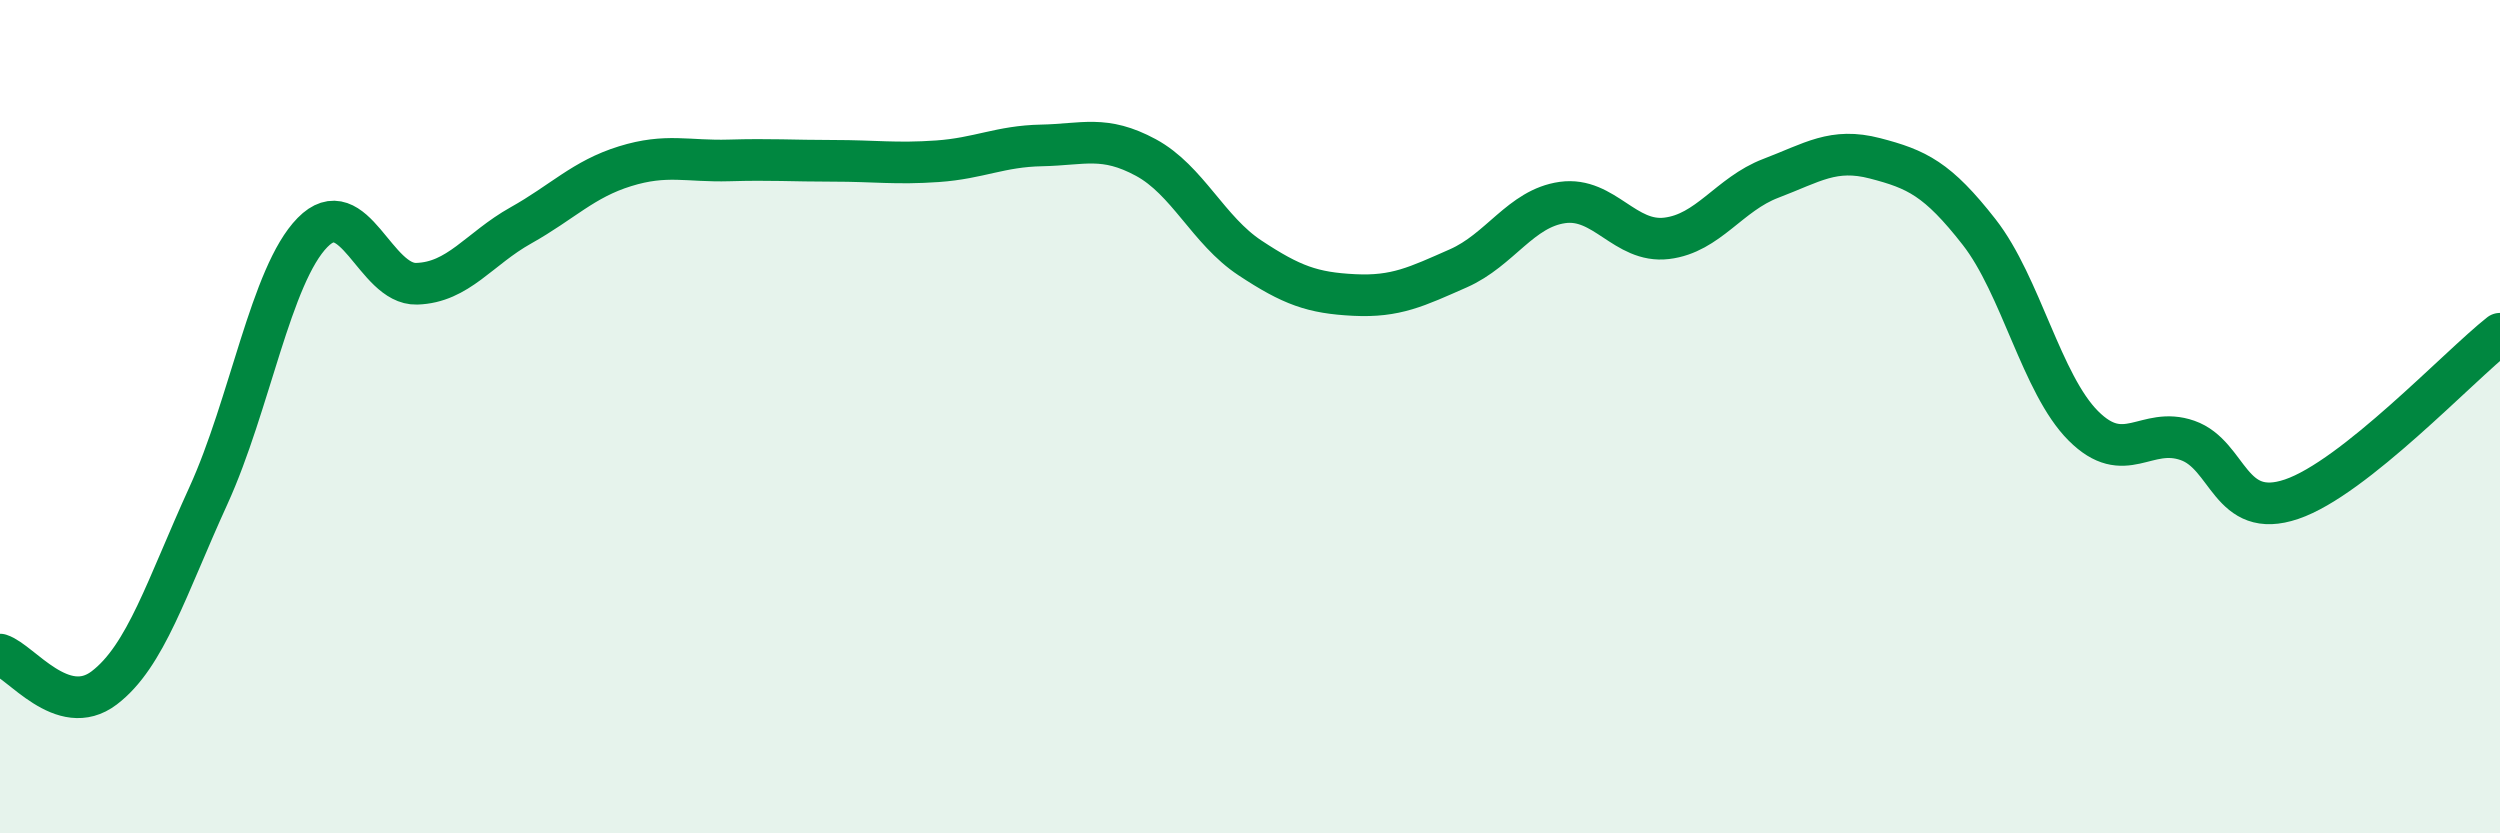
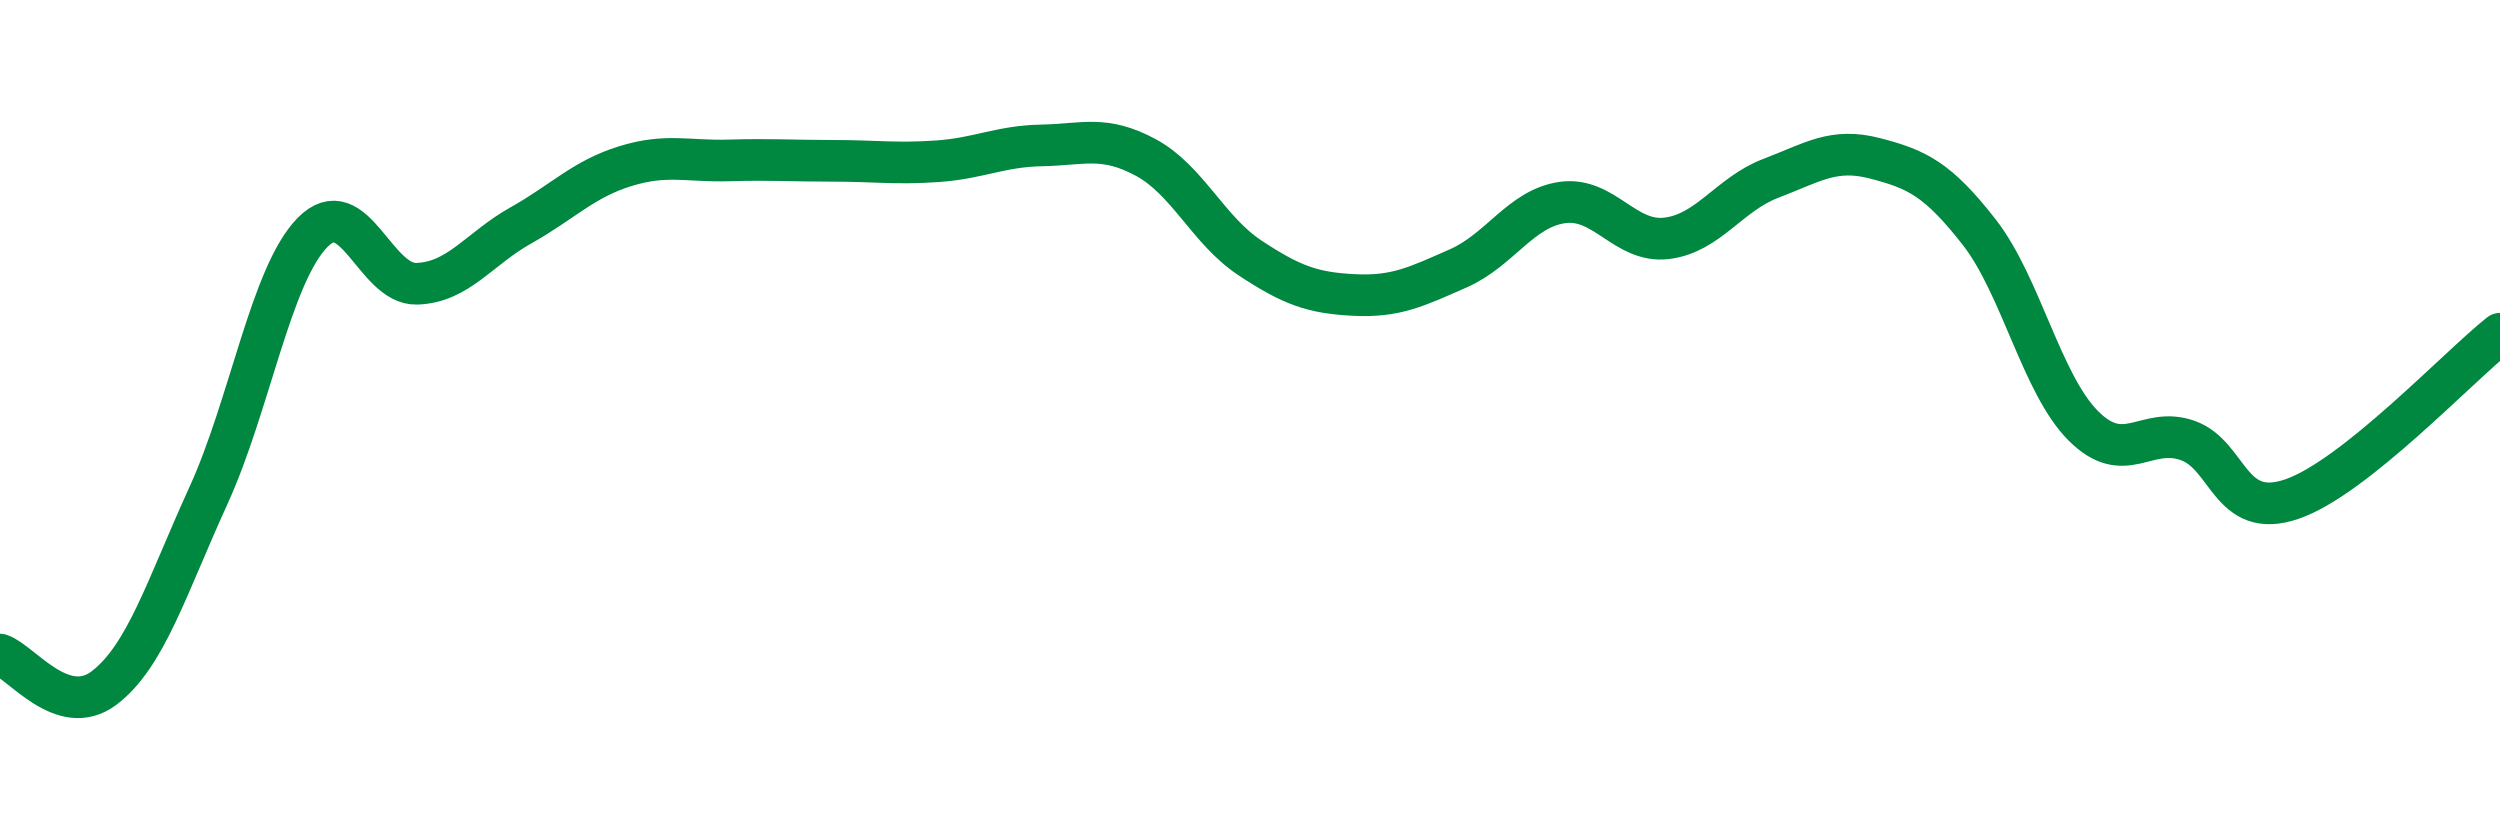
<svg xmlns="http://www.w3.org/2000/svg" width="60" height="20" viewBox="0 0 60 20">
-   <path d="M 0,15.71 C 0.5,15.87 1.5,17.27 2.5,16.51 C 3.5,15.75 4,14.09 5,11.9 C 6,9.71 6.5,6.6 7.5,5.58 C 8.5,4.56 9,6.84 10,6.81 C 11,6.78 11.5,5.97 12.5,5.41 C 13.5,4.85 14,4.3 15,3.99 C 16,3.68 16.5,3.88 17.5,3.85 C 18.5,3.82 19,3.86 20,3.86 C 21,3.86 21.5,3.94 22.5,3.87 C 23.5,3.8 24,3.51 25,3.49 C 26,3.47 26.5,3.24 27.5,3.78 C 28.5,4.32 29,5.53 30,6.19 C 31,6.85 31.5,7.03 32.5,7.08 C 33.5,7.13 34,6.88 35,6.44 C 36,6 36.5,5 37.5,4.86 C 38.5,4.72 39,5.84 40,5.72 C 41,5.6 41.5,4.66 42.5,4.28 C 43.5,3.9 44,3.54 45,3.8 C 46,4.06 46.5,4.29 47.5,5.57 C 48.5,6.85 49,9.22 50,10.22 C 51,11.22 51.5,10.22 52.5,10.57 C 53.5,10.92 53.5,12.49 55,11.98 C 56.5,11.47 59,8.8 60,8.01L60 20L0 20Z" fill="#008740" opacity="0.1" stroke-linecap="round" stroke-linejoin="round" />
  <path d="M 0,15.71 C 0.5,15.87 1.5,17.27 2.5,16.51 C 3.5,15.75 4,14.09 5,11.9 C 6,9.71 6.5,6.6 7.5,5.58 C 8.5,4.56 9,6.84 10,6.81 C 11,6.78 11.5,5.97 12.5,5.41 C 13.5,4.85 14,4.3 15,3.99 C 16,3.68 16.5,3.88 17.5,3.85 C 18.5,3.82 19,3.86 20,3.86 C 21,3.86 21.5,3.94 22.5,3.87 C 23.5,3.8 24,3.51 25,3.49 C 26,3.47 26.5,3.24 27.5,3.78 C 28.5,4.32 29,5.53 30,6.19 C 31,6.85 31.5,7.03 32.5,7.08 C 33.5,7.13 34,6.88 35,6.44 C 36,6 36.5,5 37.5,4.86 C 38.5,4.72 39,5.84 40,5.72 C 41,5.6 41.5,4.66 42.5,4.28 C 43.5,3.9 44,3.54 45,3.8 C 46,4.06 46.5,4.29 47.5,5.57 C 48.5,6.85 49,9.22 50,10.22 C 51,11.22 51.5,10.22 52.5,10.57 C 53.5,10.92 53.5,12.49 55,11.98 C 56.5,11.47 59,8.8 60,8.01" stroke="#008740" stroke-width="1" fill="none" stroke-linecap="round" stroke-linejoin="round" />
</svg>